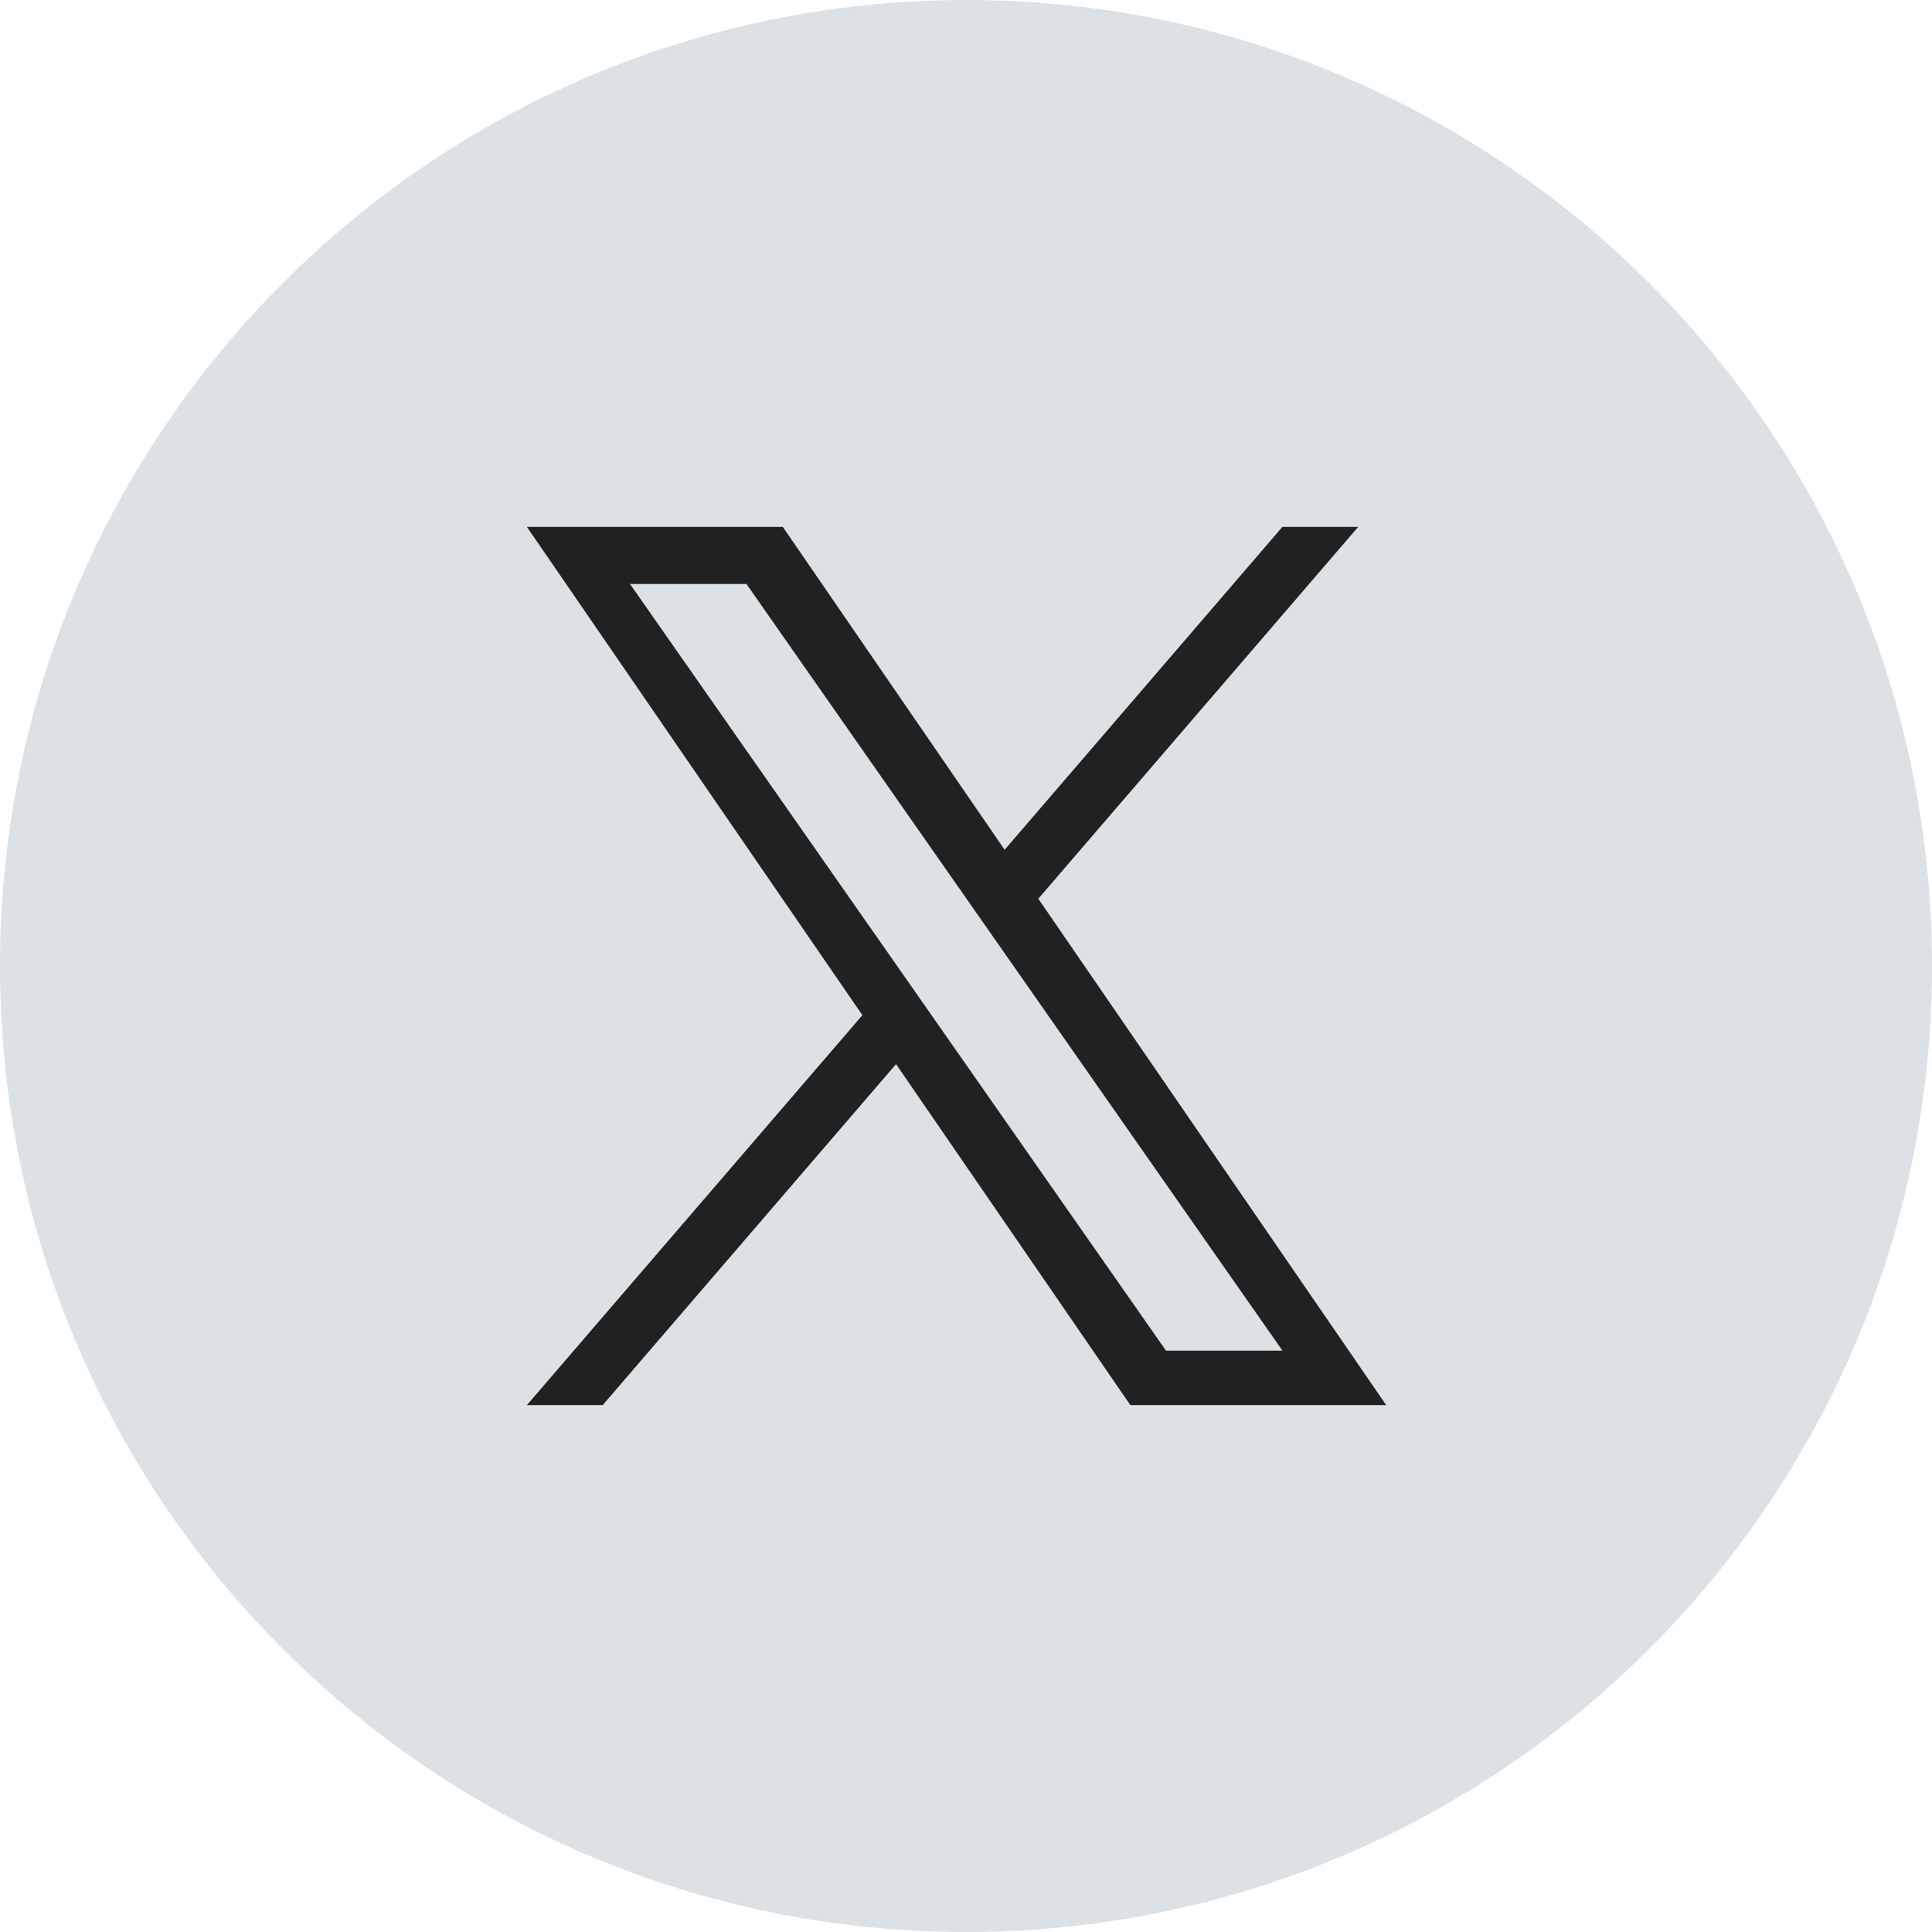
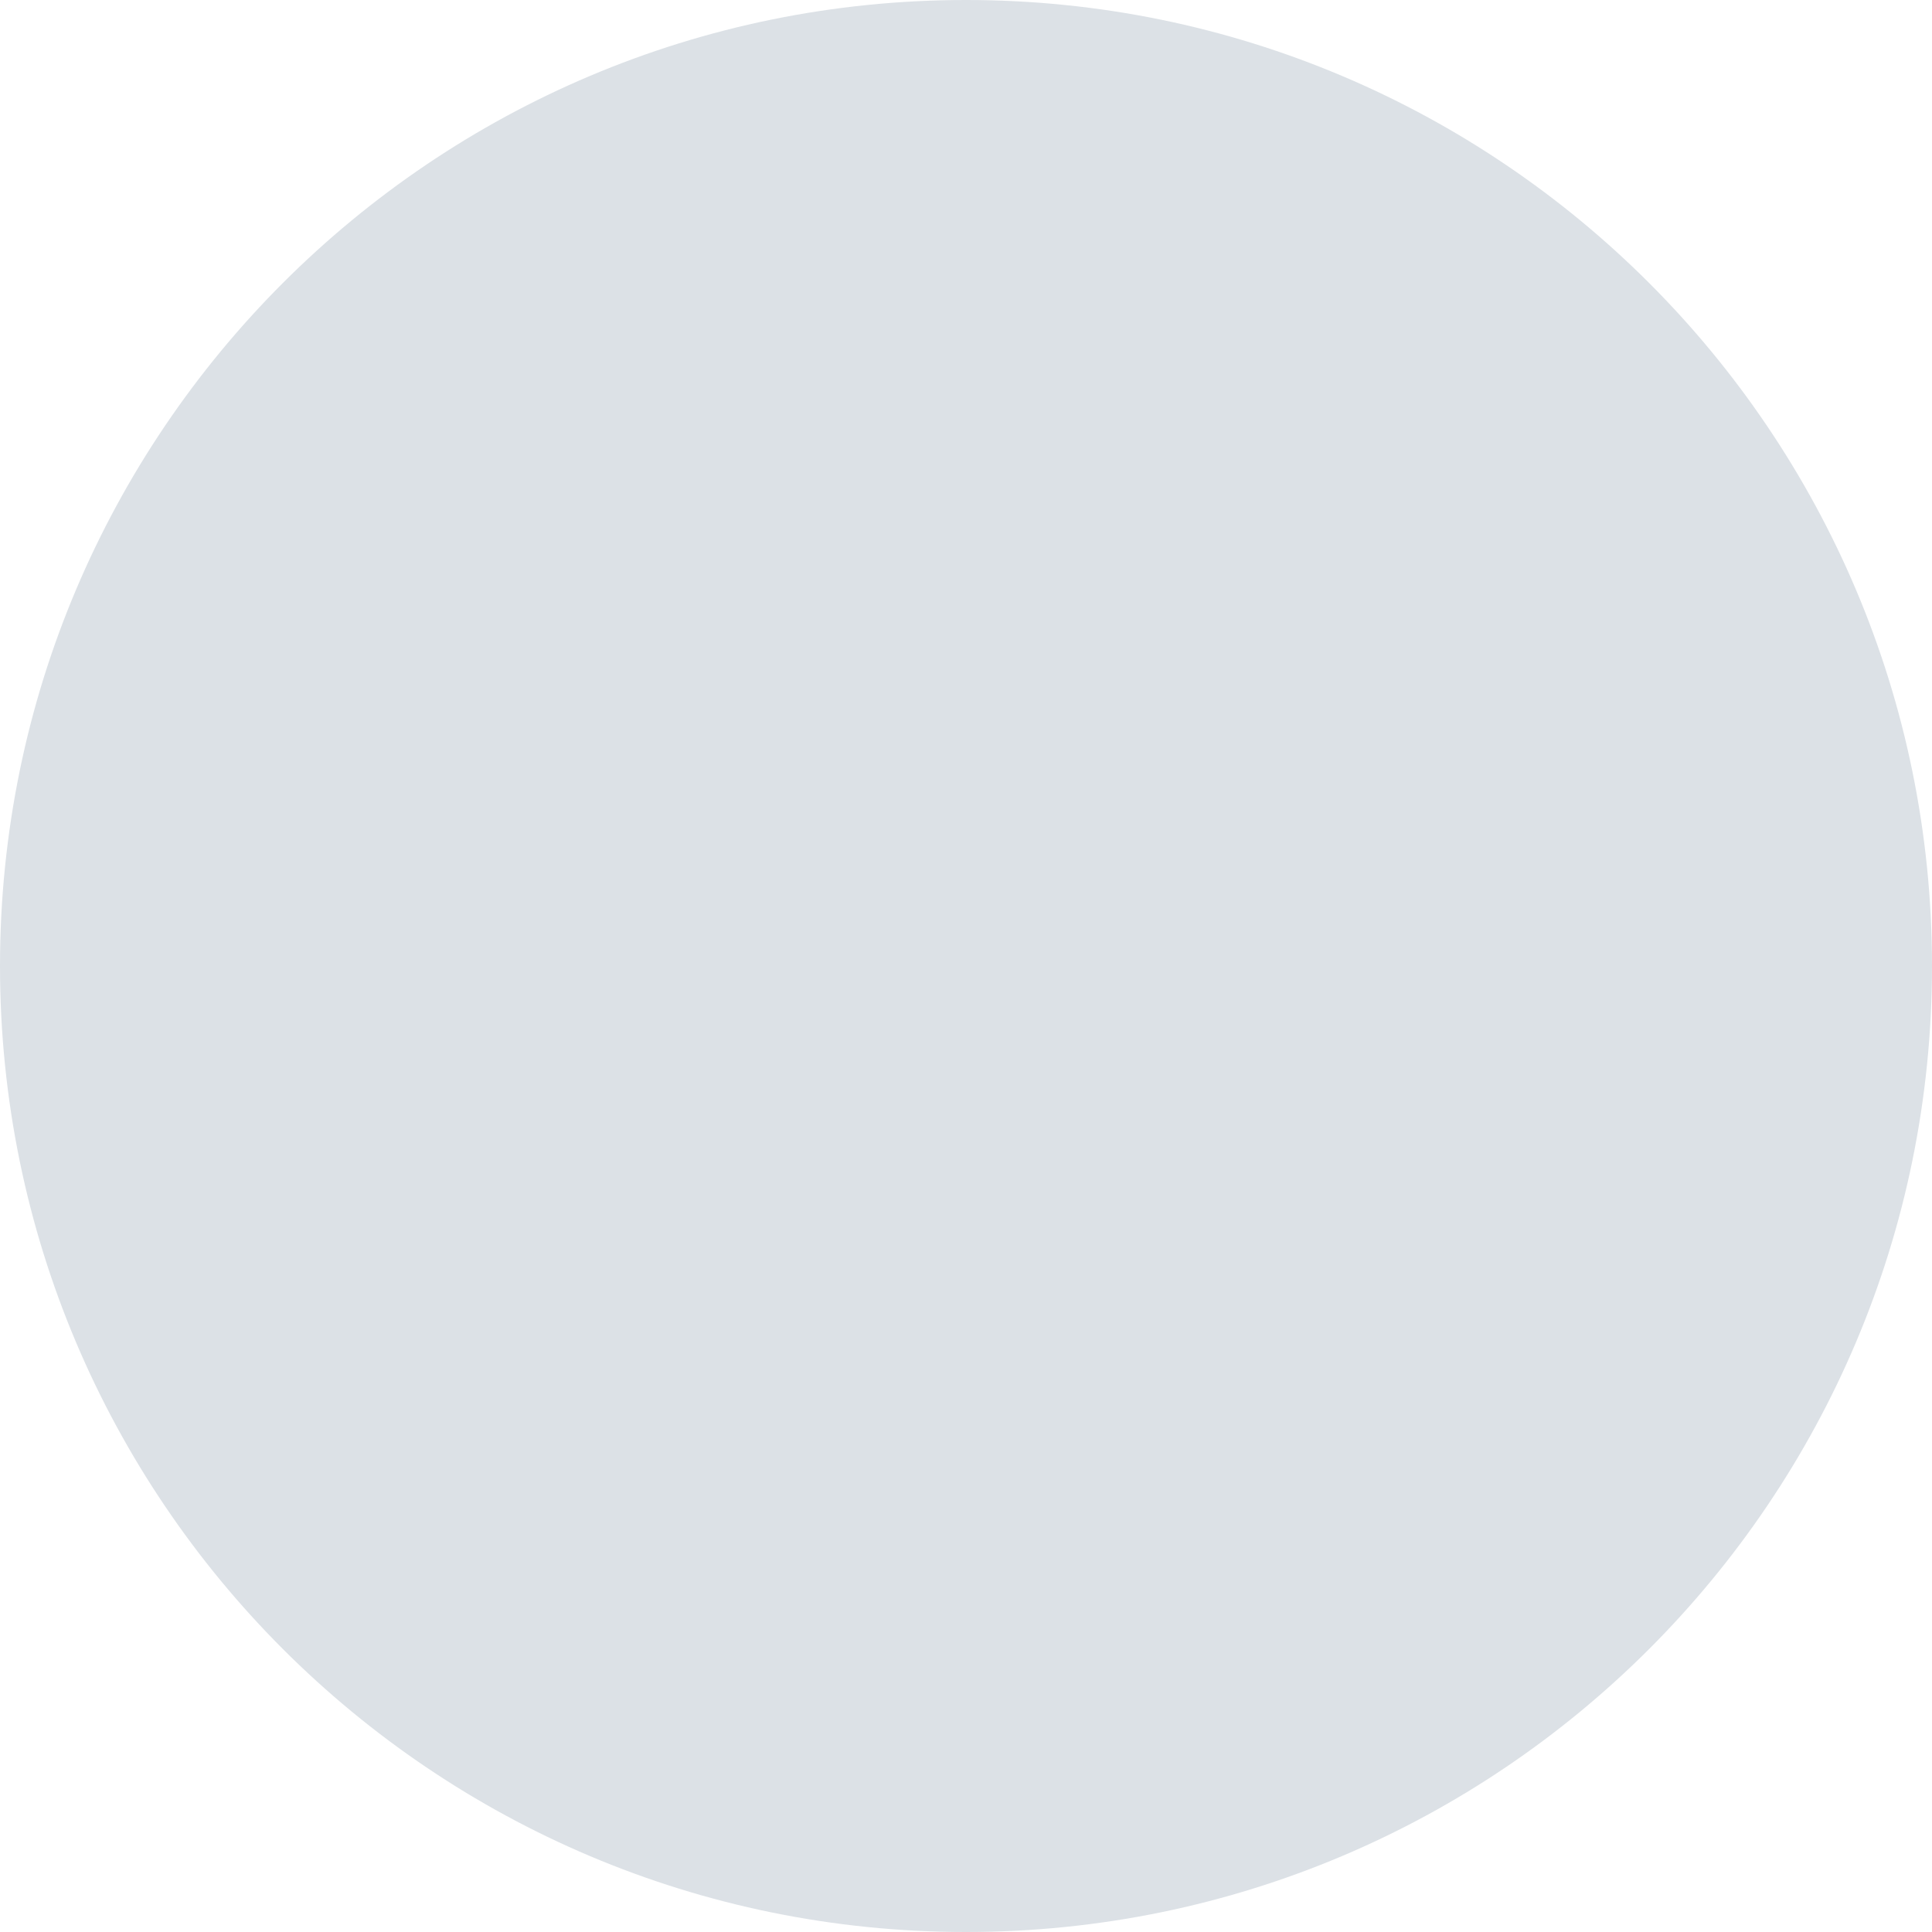
<svg xmlns="http://www.w3.org/2000/svg" width="33" height="33" viewBox="0 0 33 33" fill="none">
  <path d="M16.5 33C25.613 33 33 25.613 33 16.5C33 7.387 25.613 0 16.5 0C7.387 0 0 7.387 0 16.5C0 25.613 7.387 33 16.5 33Z" fill="#DCE1E6" />
-   <path d="M17.735 15.351L23.199 9H21.904L17.16 14.515L13.371 9H9L14.73 17.34L9 24H10.295L15.305 18.176L19.307 24H23.677L17.735 15.351H17.735ZM15.962 17.413L15.381 16.582L10.761 9.975H12.75L16.478 15.307L17.059 16.138L21.905 23.07H19.916L15.962 17.413V17.413Z" fill="#212121" />
</svg>